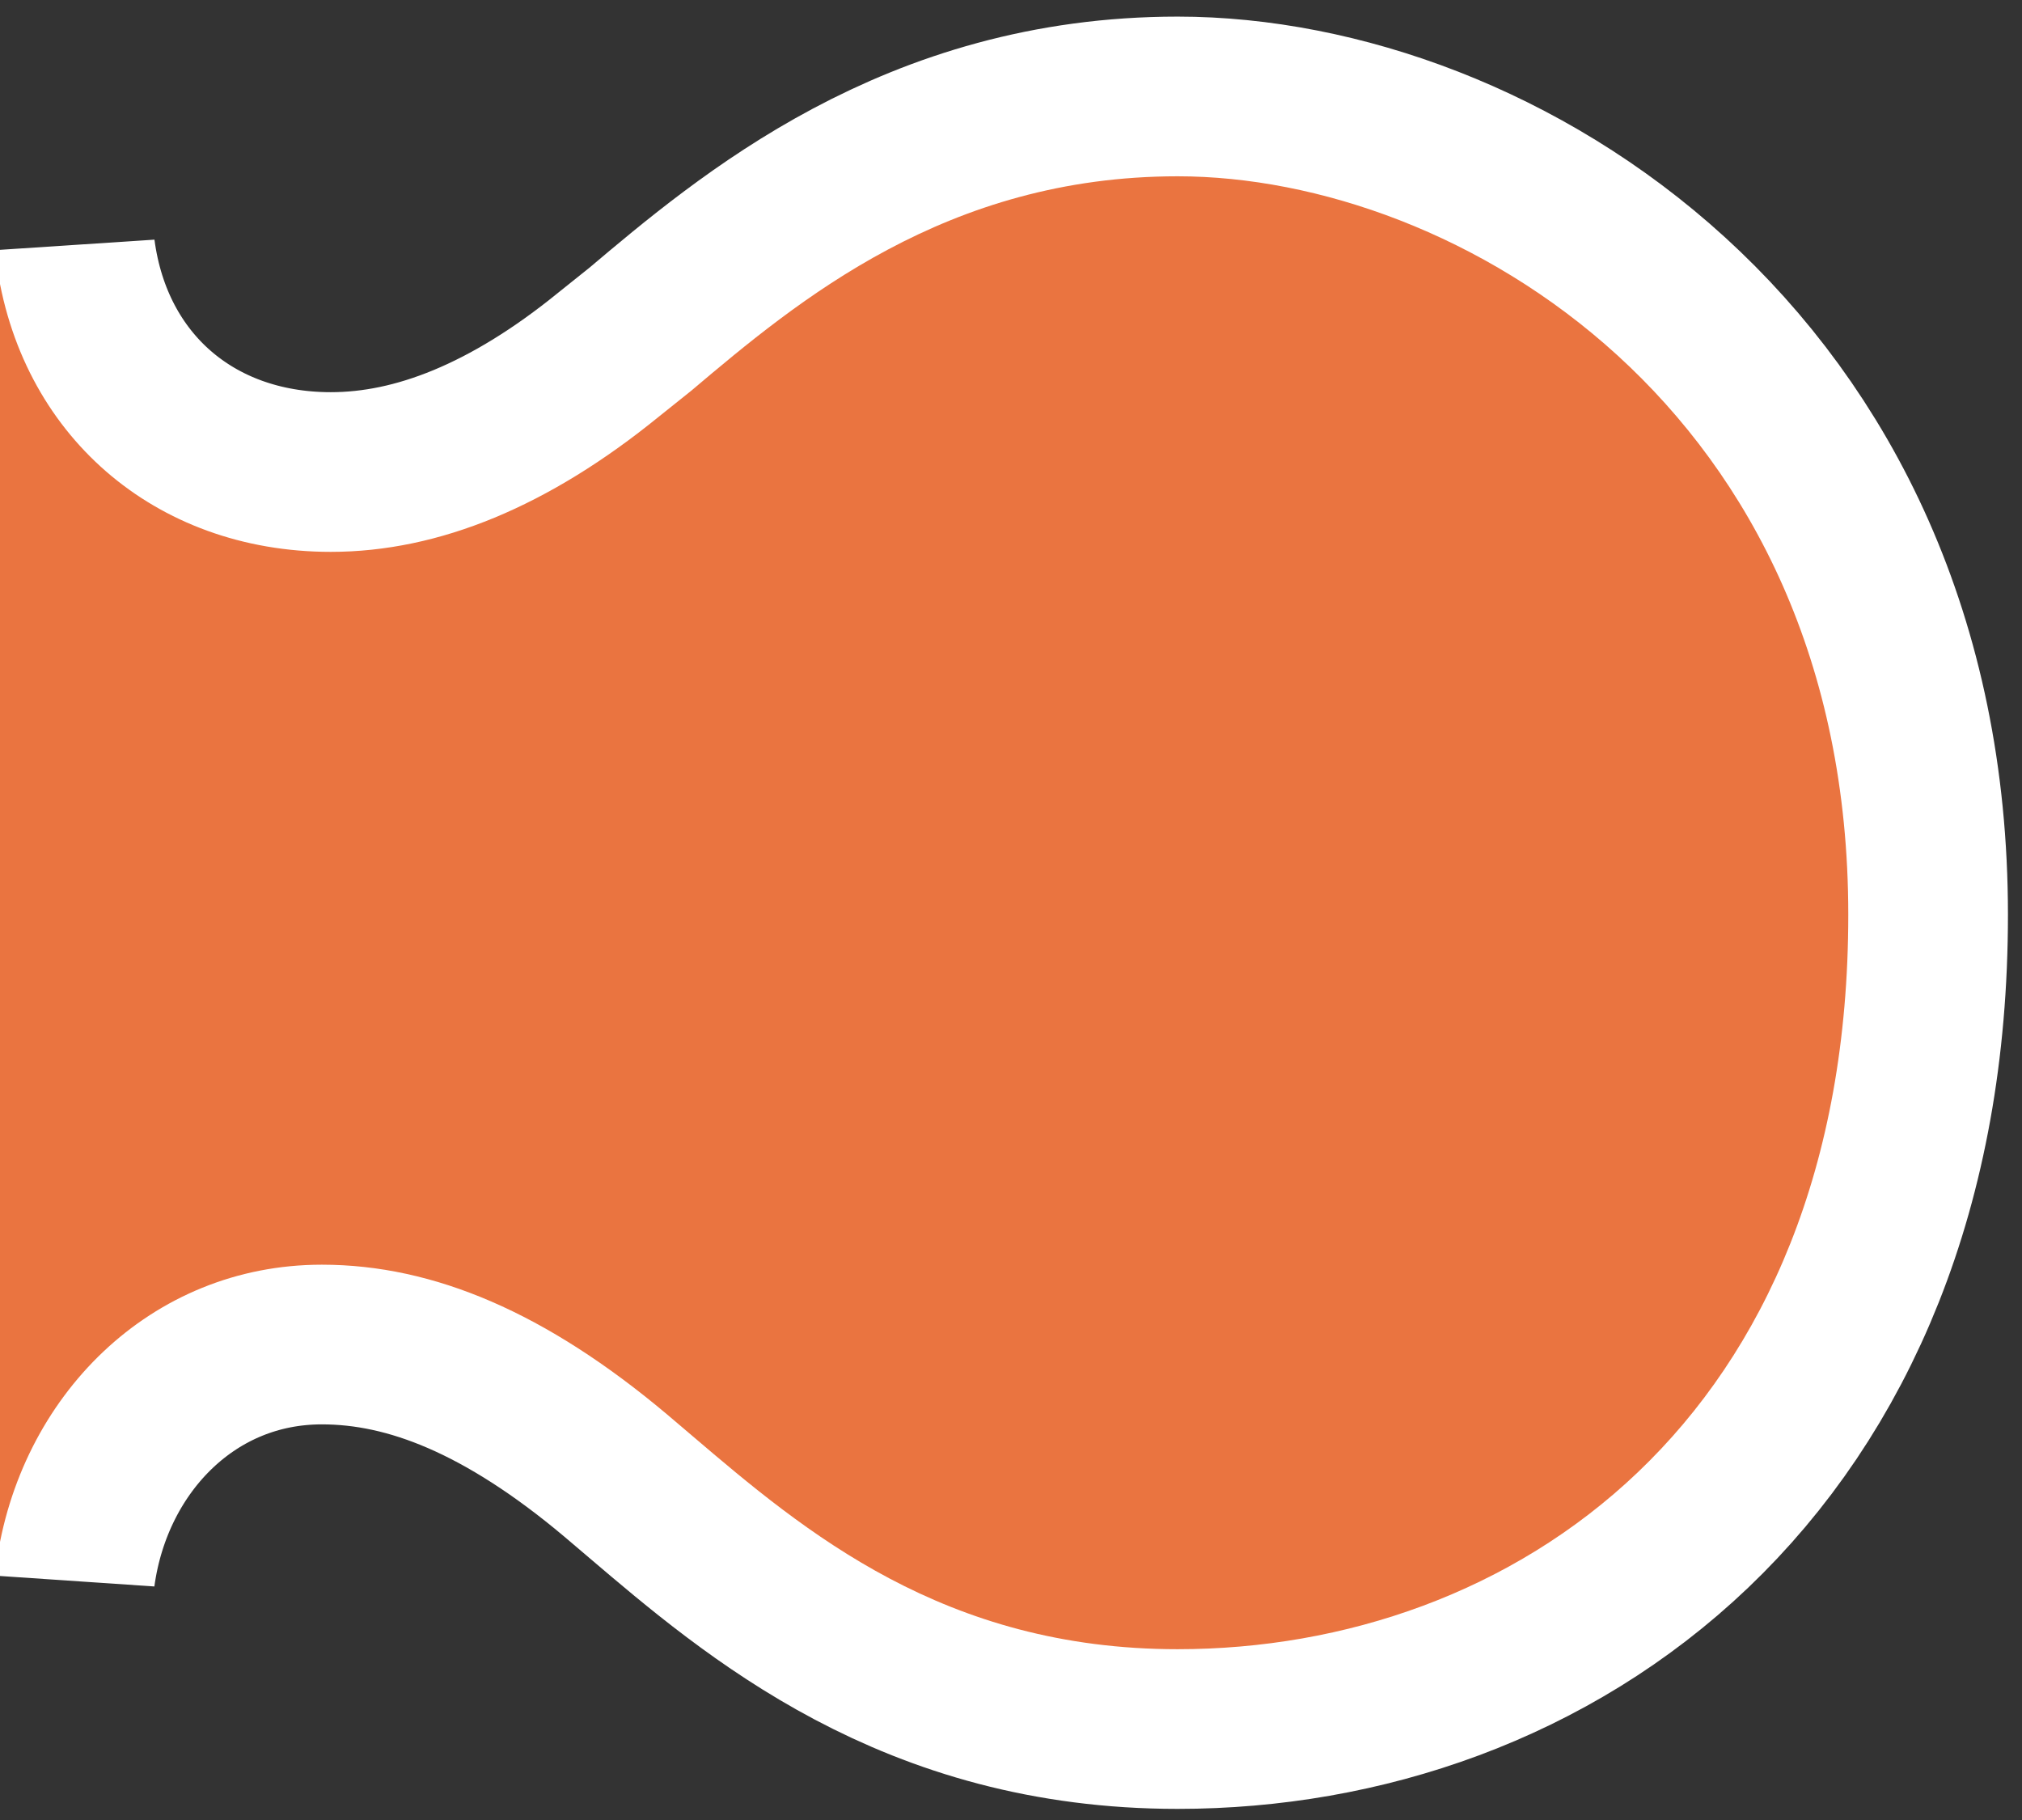
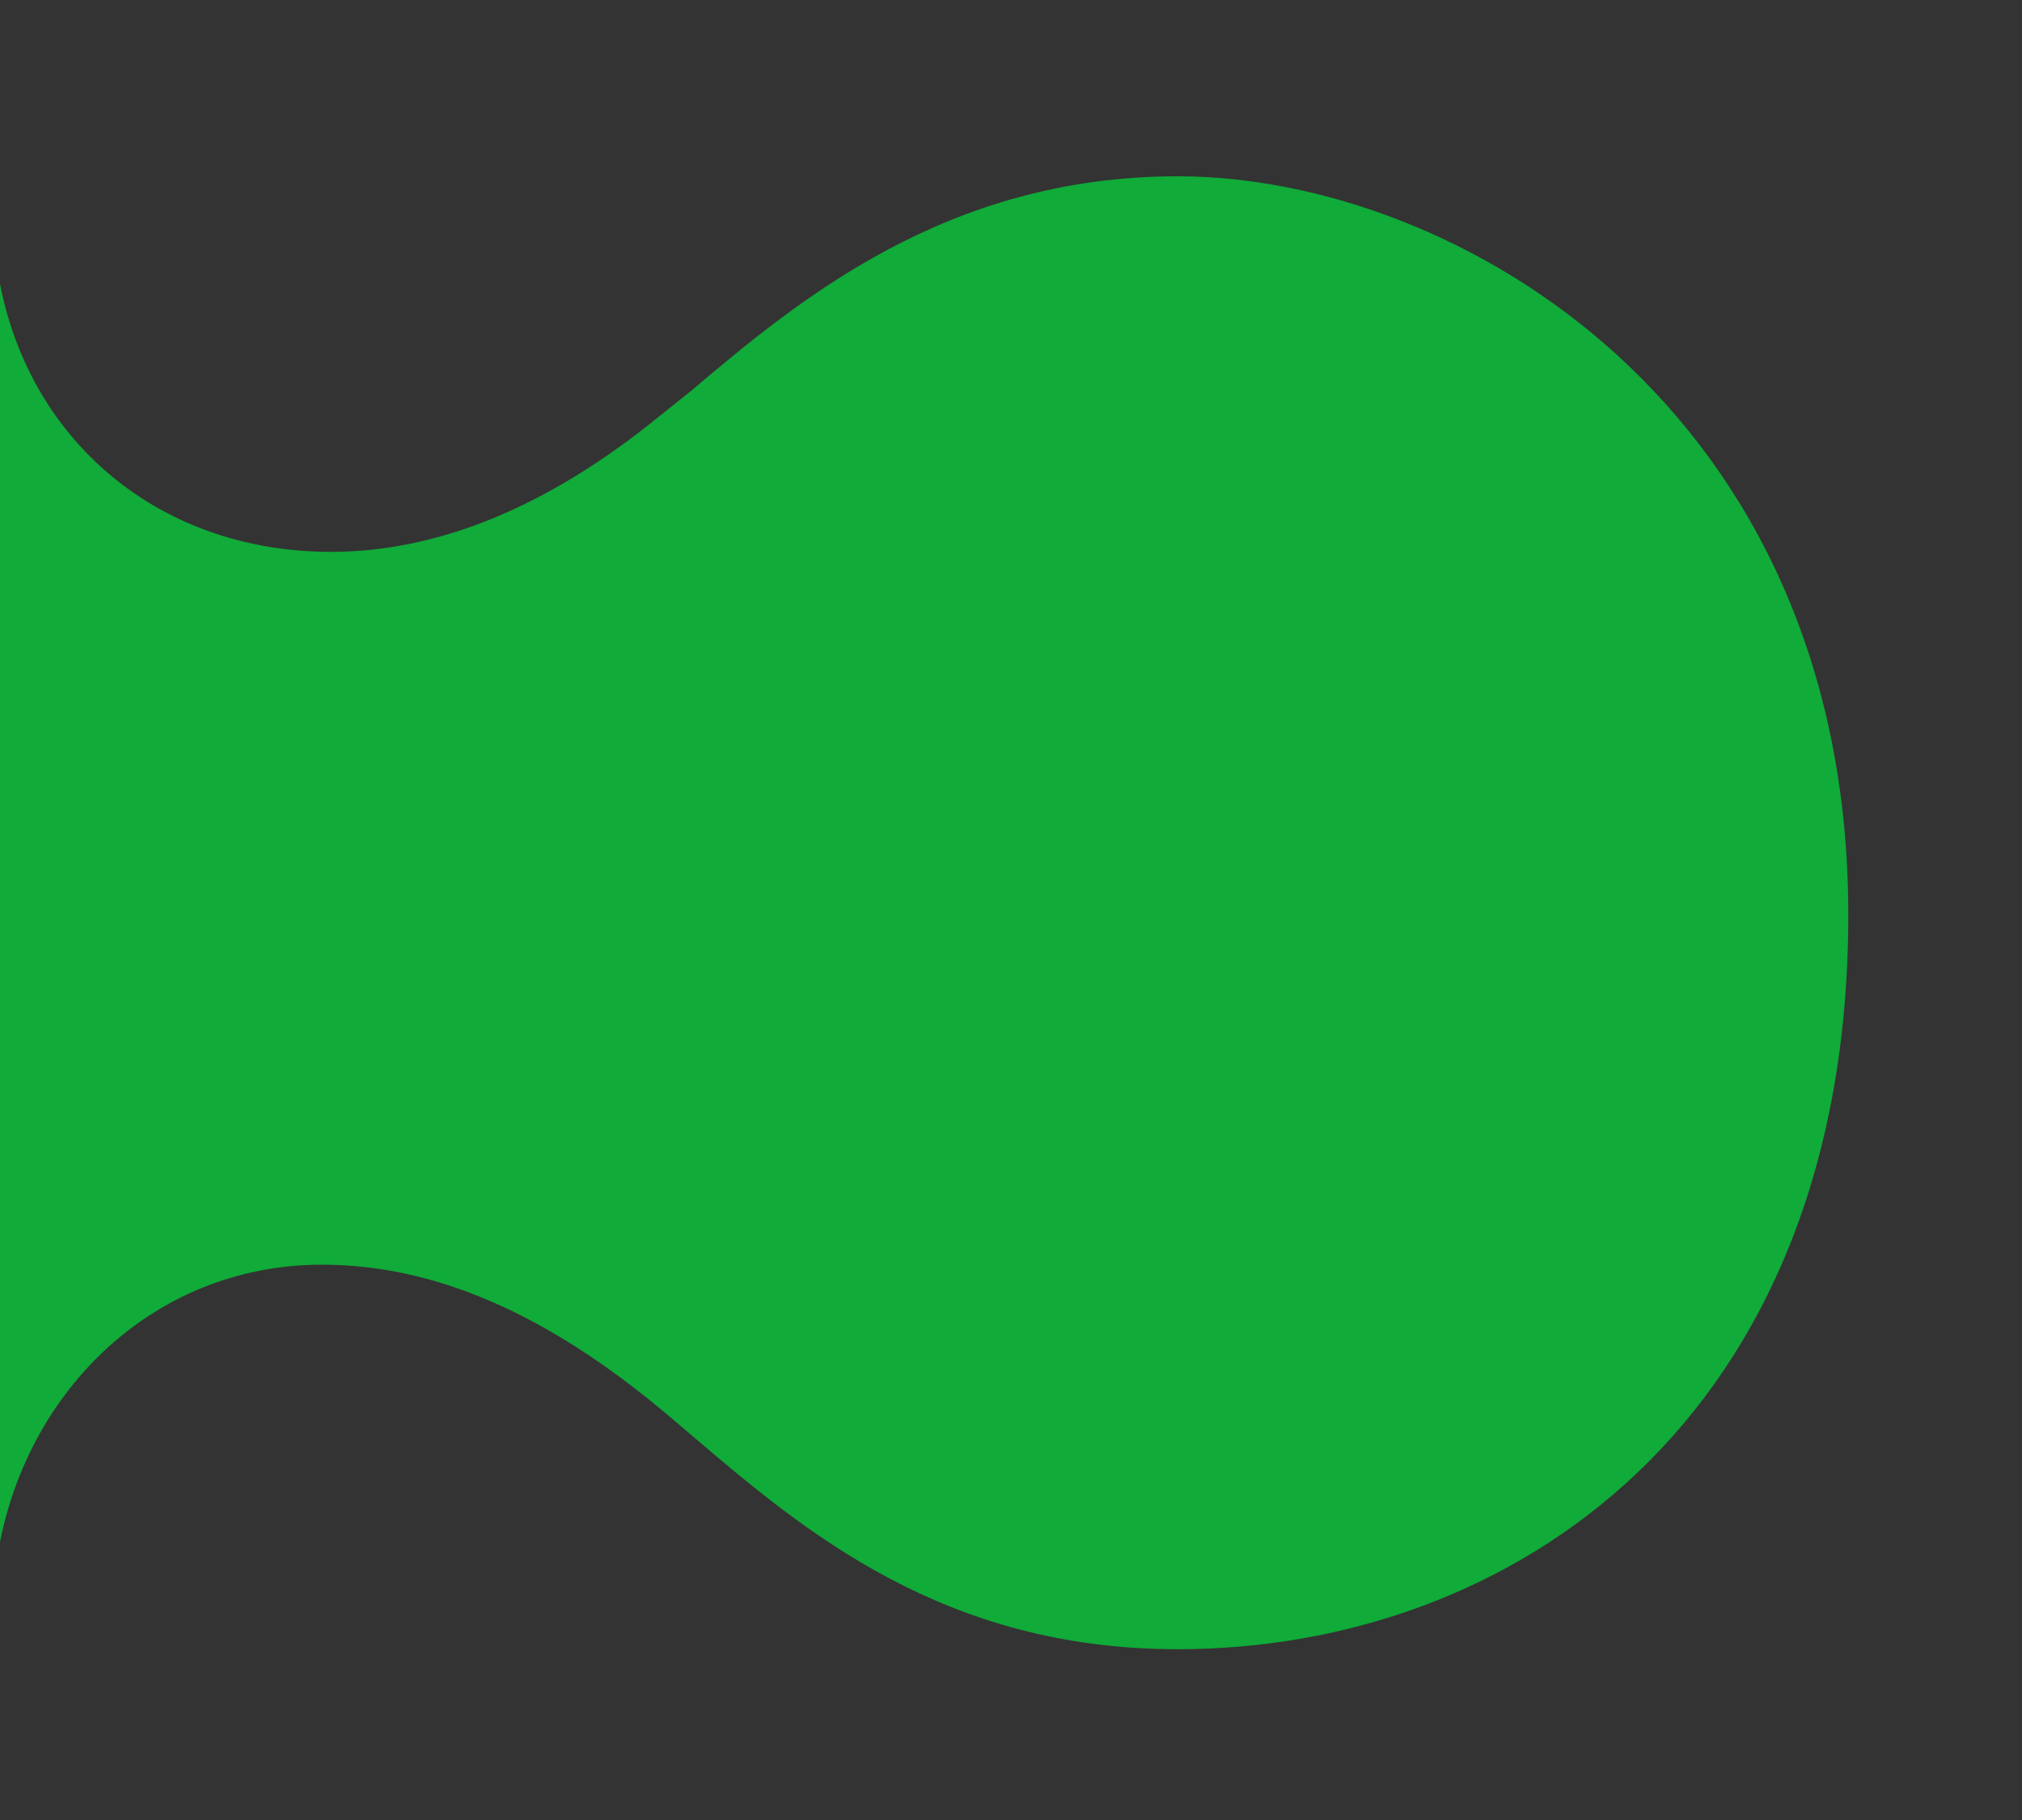
<svg xmlns="http://www.w3.org/2000/svg" id="_圖層_1" viewBox="0 0 15.83 14.25">
  <rect x="0" y="0" width="15.83" height="14.25" fill="#333333" stroke="none" />
  <defs>
    <style>.cls-1{fill:#ea7440;}.cls-2{fill:#10ab39;}.cls-3{fill:none;stroke:#fff;stroke-width:2.5px;}</style>
  </defs>
  <path class="cls-2" d="m9.22,1.38c-1.81,0-2.97.97-3.81,1.68l-.25.2c-.86.7-1.72,1.06-2.57,1.06C1.21,4.32.15,3.4-.03,2.04v10.21c.18-1.32,1.21-2.35,2.55-2.35.88,0,1.76.38,2.7,1.17l.2.17c.88.75,1.97,1.67,3.8,1.67,2.61,0,5.25-1.78,5.25-5.75S11.4,1.38,9.22,1.38Z" />
-   <path class="cls-3" d="m9.22,1.38c-1.81,0-2.97.97-3.81,1.68l-.25.2c-.86.7-1.72,1.06-2.57,1.06C1.21,4.32.15,3.4-.03,2.04v10.21c.18-1.32,1.21-2.35,2.55-2.35.88,0,1.76.38,2.7,1.17l.2.17c.88.75,1.97,1.67,3.8,1.67,2.61,0,5.25-1.78,5.25-5.75S11.4,1.38,9.22,1.38Z" />
-   <path class="cls-1" d="m9.22,1.38c-1.81,0-2.97.97-3.81,1.68l-.25.2c-.86.7-1.72,1.06-2.57,1.06C1.21,4.32.15,3.4-.03,2.04v10.21c.18-1.32,1.21-2.35,2.55-2.35.88,0,1.76.38,2.7,1.17l.2.17c.88.75,1.97,1.67,3.8,1.67,2.61,0,5.25-1.78,5.25-5.75S11.4,1.38,9.22,1.38Z" />
</svg>